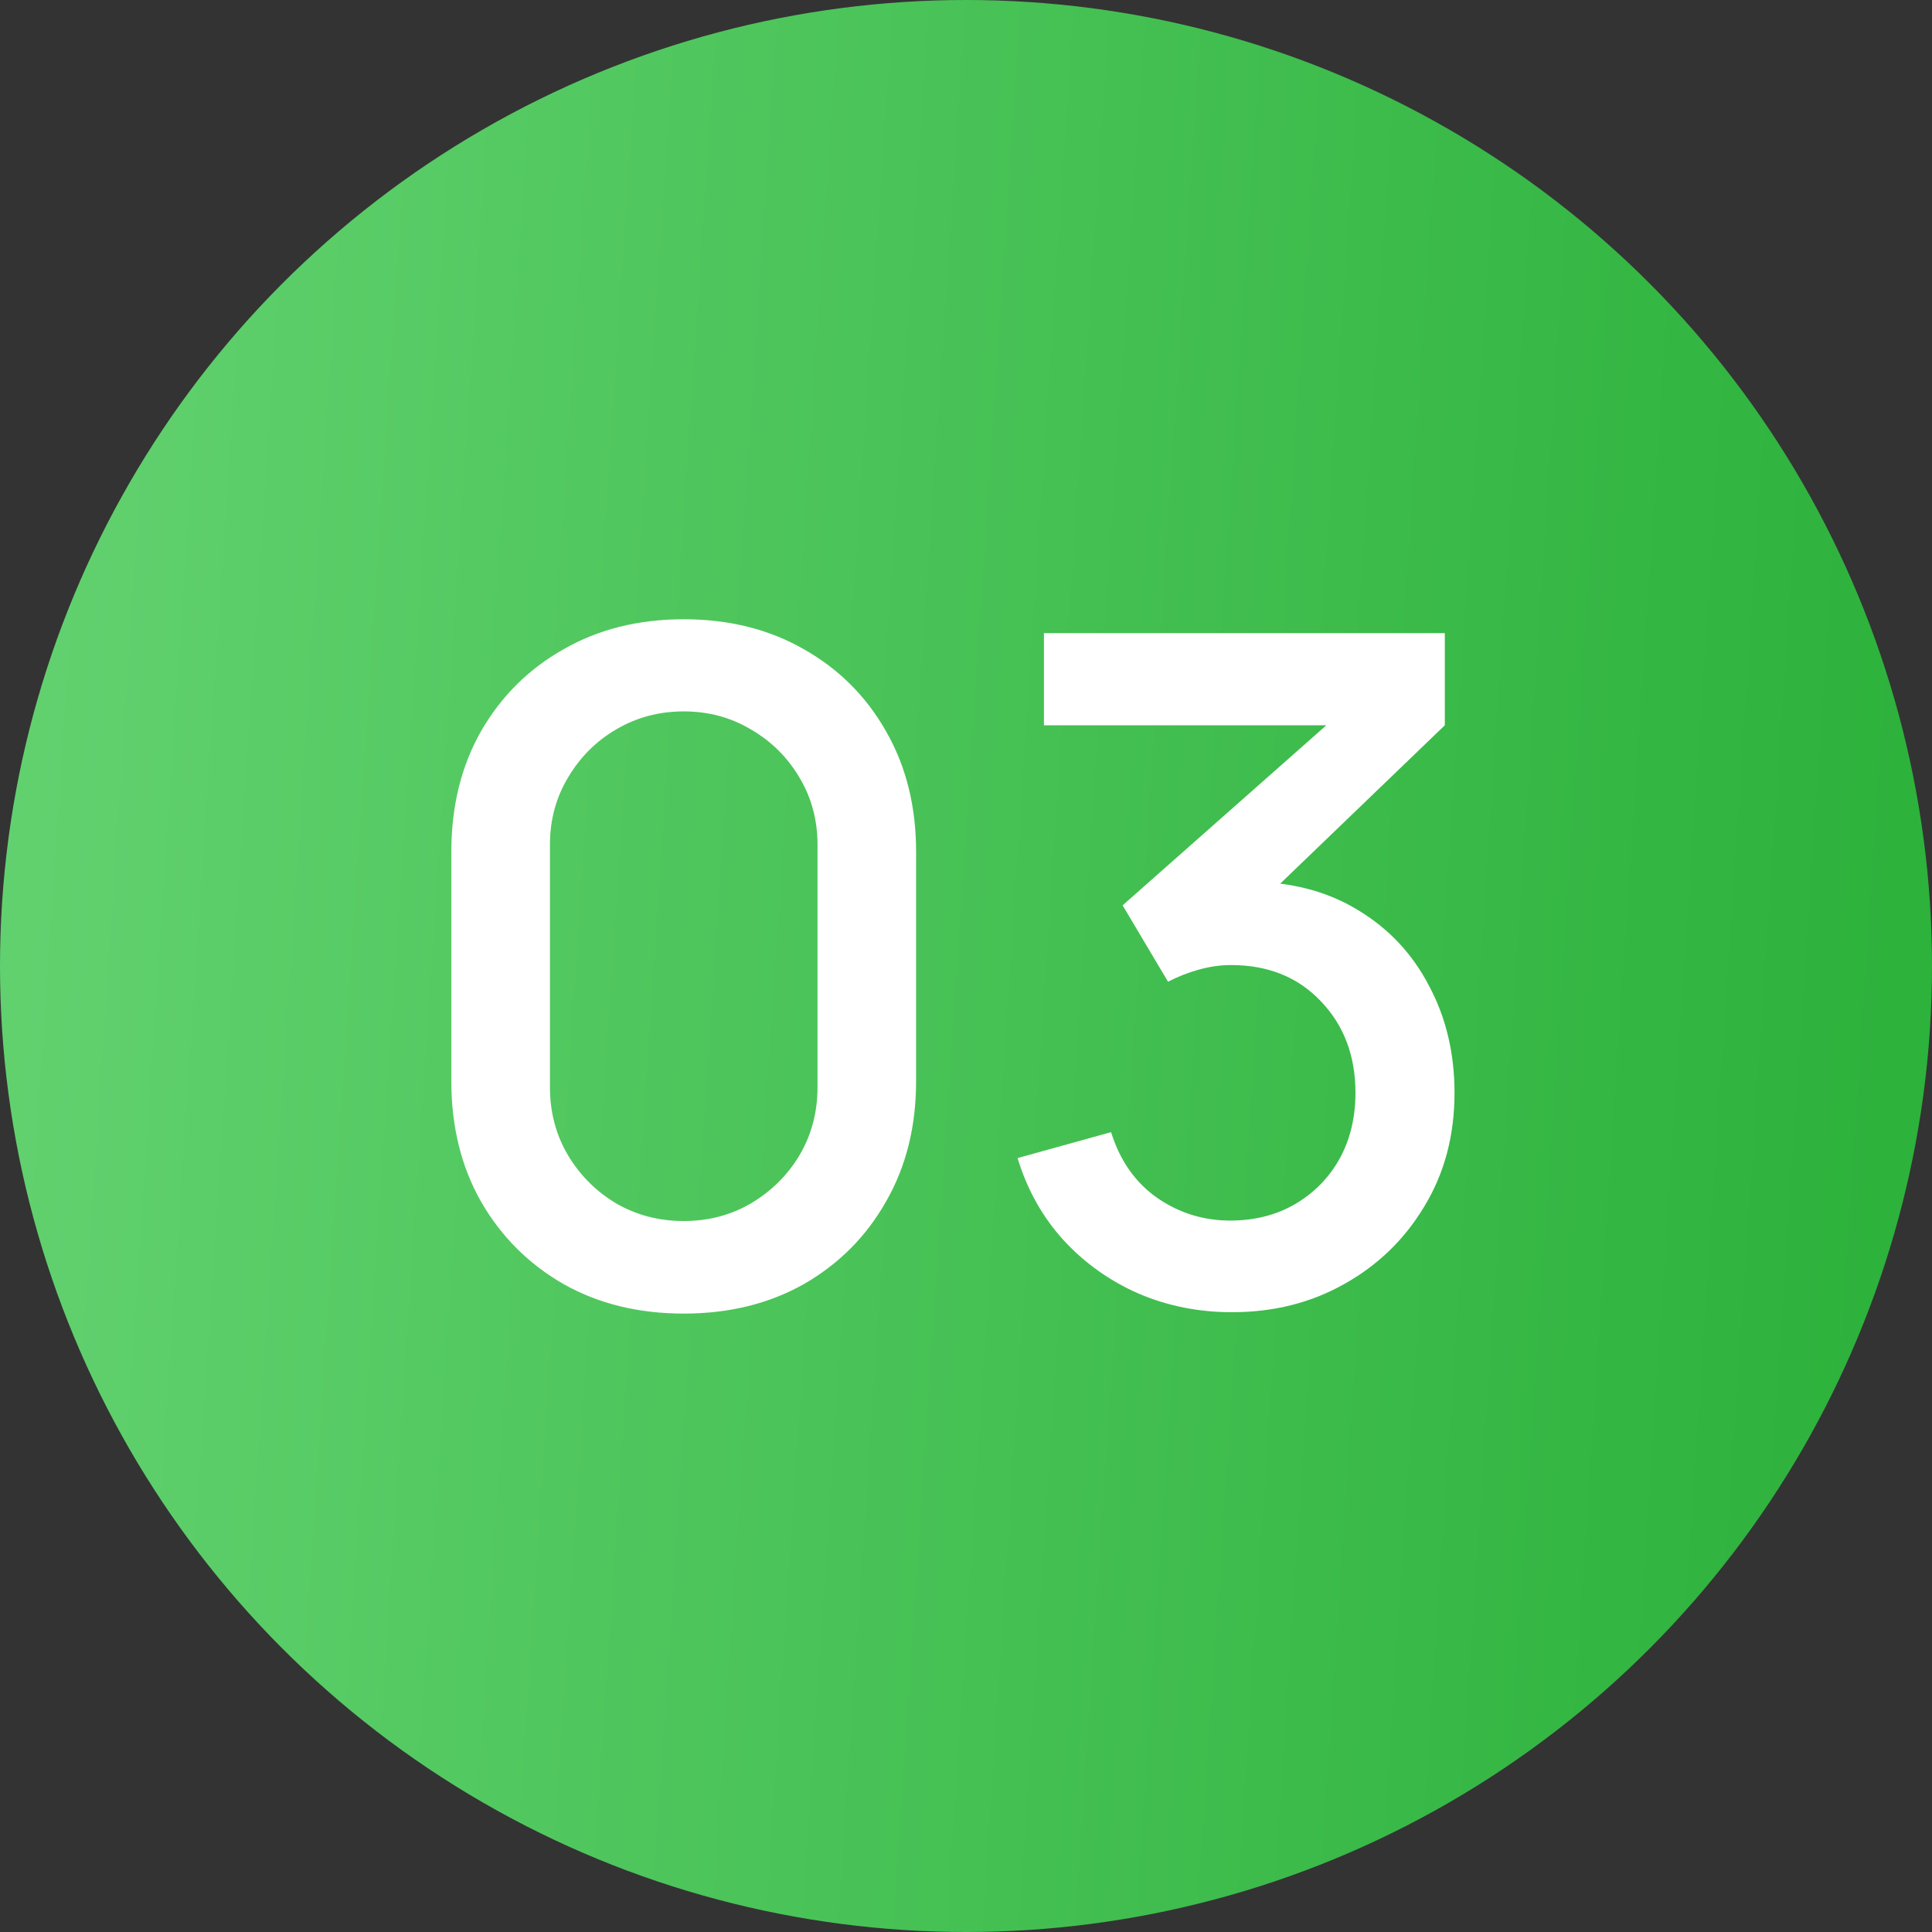
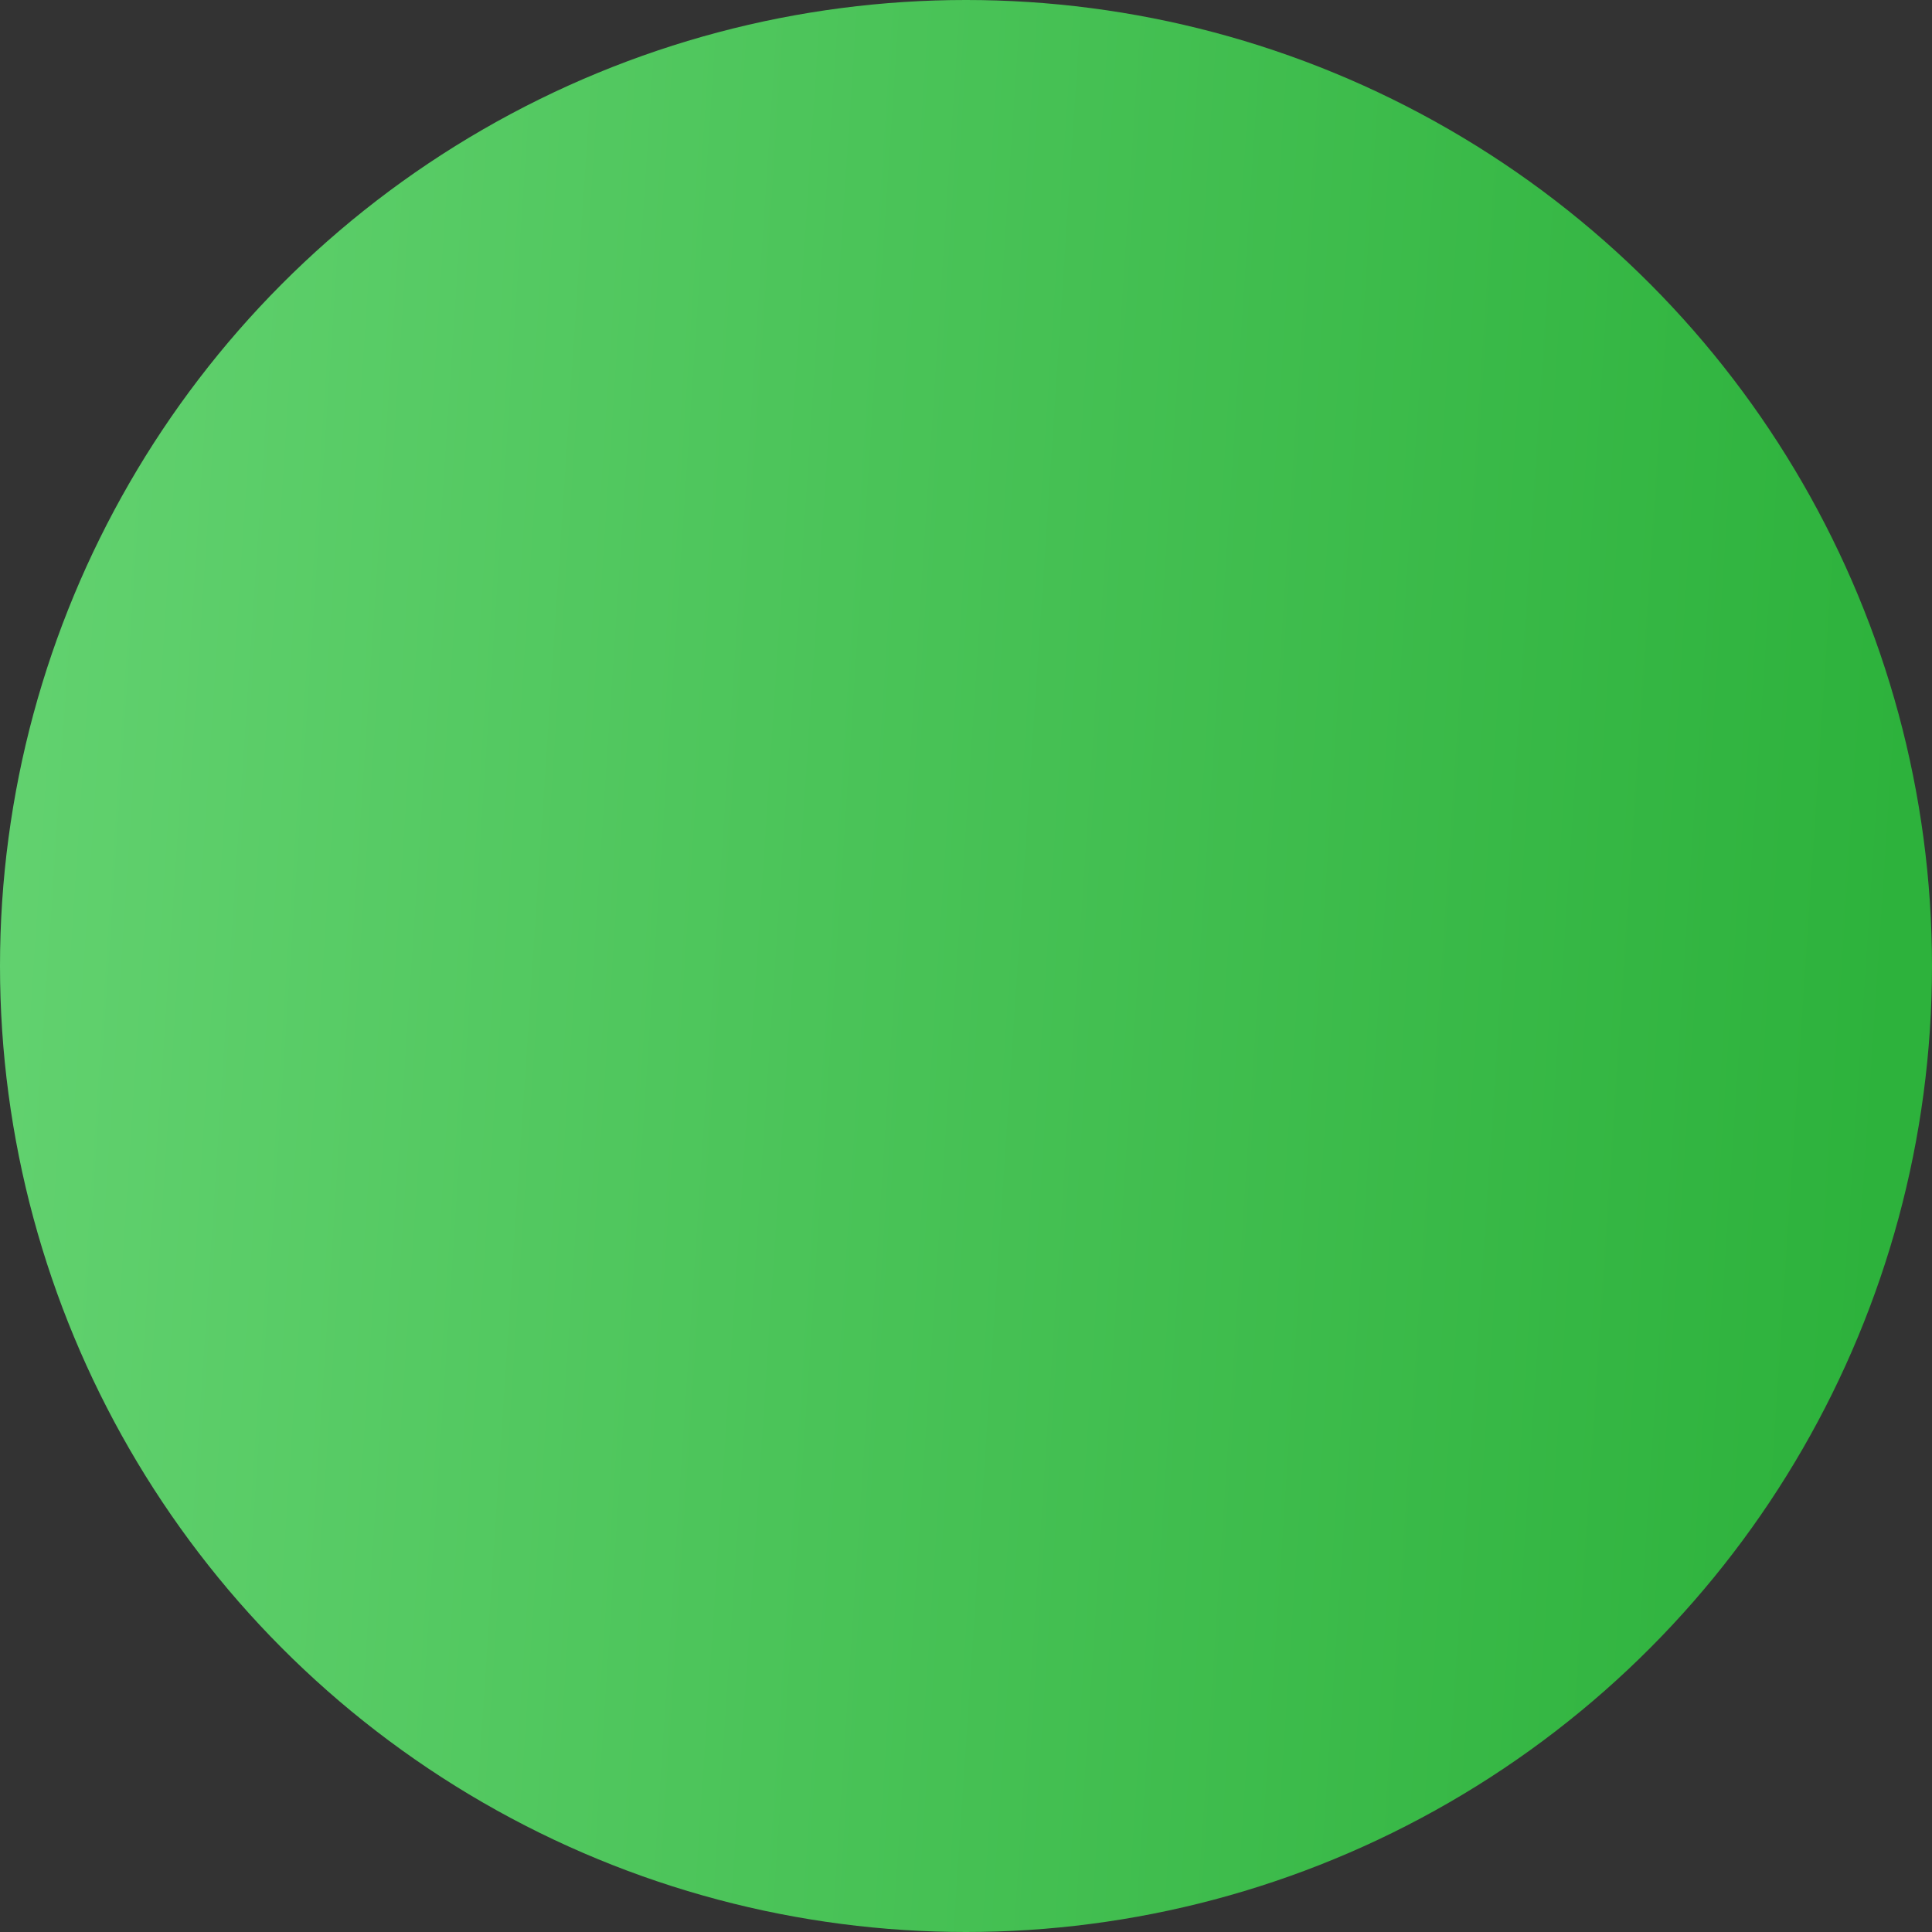
<svg xmlns="http://www.w3.org/2000/svg" width="55" height="55" viewBox="0 0 55 55" fill="none">
  <rect x="0" y="0" width="55" height="55" fill="#333333" stroke="none" />
  <circle cx="27.5" cy="27.5" r="27.5" fill="url(#paint0_linear_3520_3274)" />
-   <path d="M19.464 37.395C18.173 37.395 17.031 37.114 16.038 36.552C15.045 35.981 14.264 35.199 13.693 34.206C13.13 33.214 12.849 32.072 12.849 30.78V24.244C12.849 22.953 13.13 21.811 13.693 20.818C14.264 19.825 15.045 19.048 16.038 18.486C17.031 17.915 18.173 17.629 19.464 17.629C20.756 17.629 21.898 17.915 22.89 18.486C23.883 19.048 24.661 19.825 25.223 20.818C25.794 21.811 26.079 22.953 26.079 24.244V30.78C26.079 32.072 25.794 33.214 25.223 34.206C24.661 35.199 23.883 35.981 22.89 36.552C21.898 37.114 20.756 37.395 19.464 37.395ZM19.464 34.76C20.167 34.76 20.804 34.593 21.375 34.259C21.955 33.916 22.416 33.46 22.759 32.889C23.101 32.309 23.273 31.663 23.273 30.952V24.047C23.273 23.344 23.101 22.707 22.759 22.136C22.416 21.556 21.955 21.099 21.375 20.765C20.804 20.423 20.167 20.252 19.464 20.252C18.762 20.252 18.12 20.423 17.54 20.765C16.969 21.099 16.512 21.556 16.17 22.136C15.827 22.707 15.656 23.344 15.656 24.047V30.952C15.656 31.663 15.827 32.309 16.17 32.889C16.512 33.46 16.969 33.916 17.54 34.259C18.12 34.593 18.762 34.76 19.464 34.76ZM35.069 37.356C34.129 37.356 33.246 37.18 32.42 36.829C31.595 36.468 30.879 35.959 30.272 35.3C29.675 34.641 29.24 33.864 28.968 32.968L31.63 32.23C31.884 33.047 32.328 33.675 32.961 34.114C33.593 34.545 34.296 34.755 35.069 34.747C35.763 34.738 36.374 34.575 36.901 34.259C37.428 33.943 37.841 33.517 38.139 32.981C38.438 32.436 38.587 31.812 38.587 31.11C38.587 30.055 38.258 29.186 37.599 28.501C36.949 27.815 36.097 27.473 35.043 27.473C34.744 27.473 34.437 27.517 34.12 27.605C33.813 27.692 33.523 27.807 33.251 27.947L31.959 25.773L38.653 19.856L38.943 20.647H29.719V18.024H41.131V20.647L35.57 25.997L35.543 25.101C36.738 25.101 37.775 25.369 38.653 25.905C39.532 26.432 40.208 27.152 40.683 28.066C41.166 28.971 41.407 29.985 41.407 31.11C41.407 32.322 41.122 33.398 40.551 34.338C39.989 35.278 39.229 36.016 38.271 36.552C37.322 37.088 36.255 37.356 35.069 37.356Z" fill="white" />
  <defs>
    <linearGradient id="paint0_linear_3520_3274" x1="-7.414" y1="-9.399" x2="56.146" y2="-5.185" gradientUnits="userSpaceOnUse">
      <stop stop-color="#6BD778" />
      <stop offset="1" stop-color="#2DB23C" />
    </linearGradient>
  </defs>
</svg>